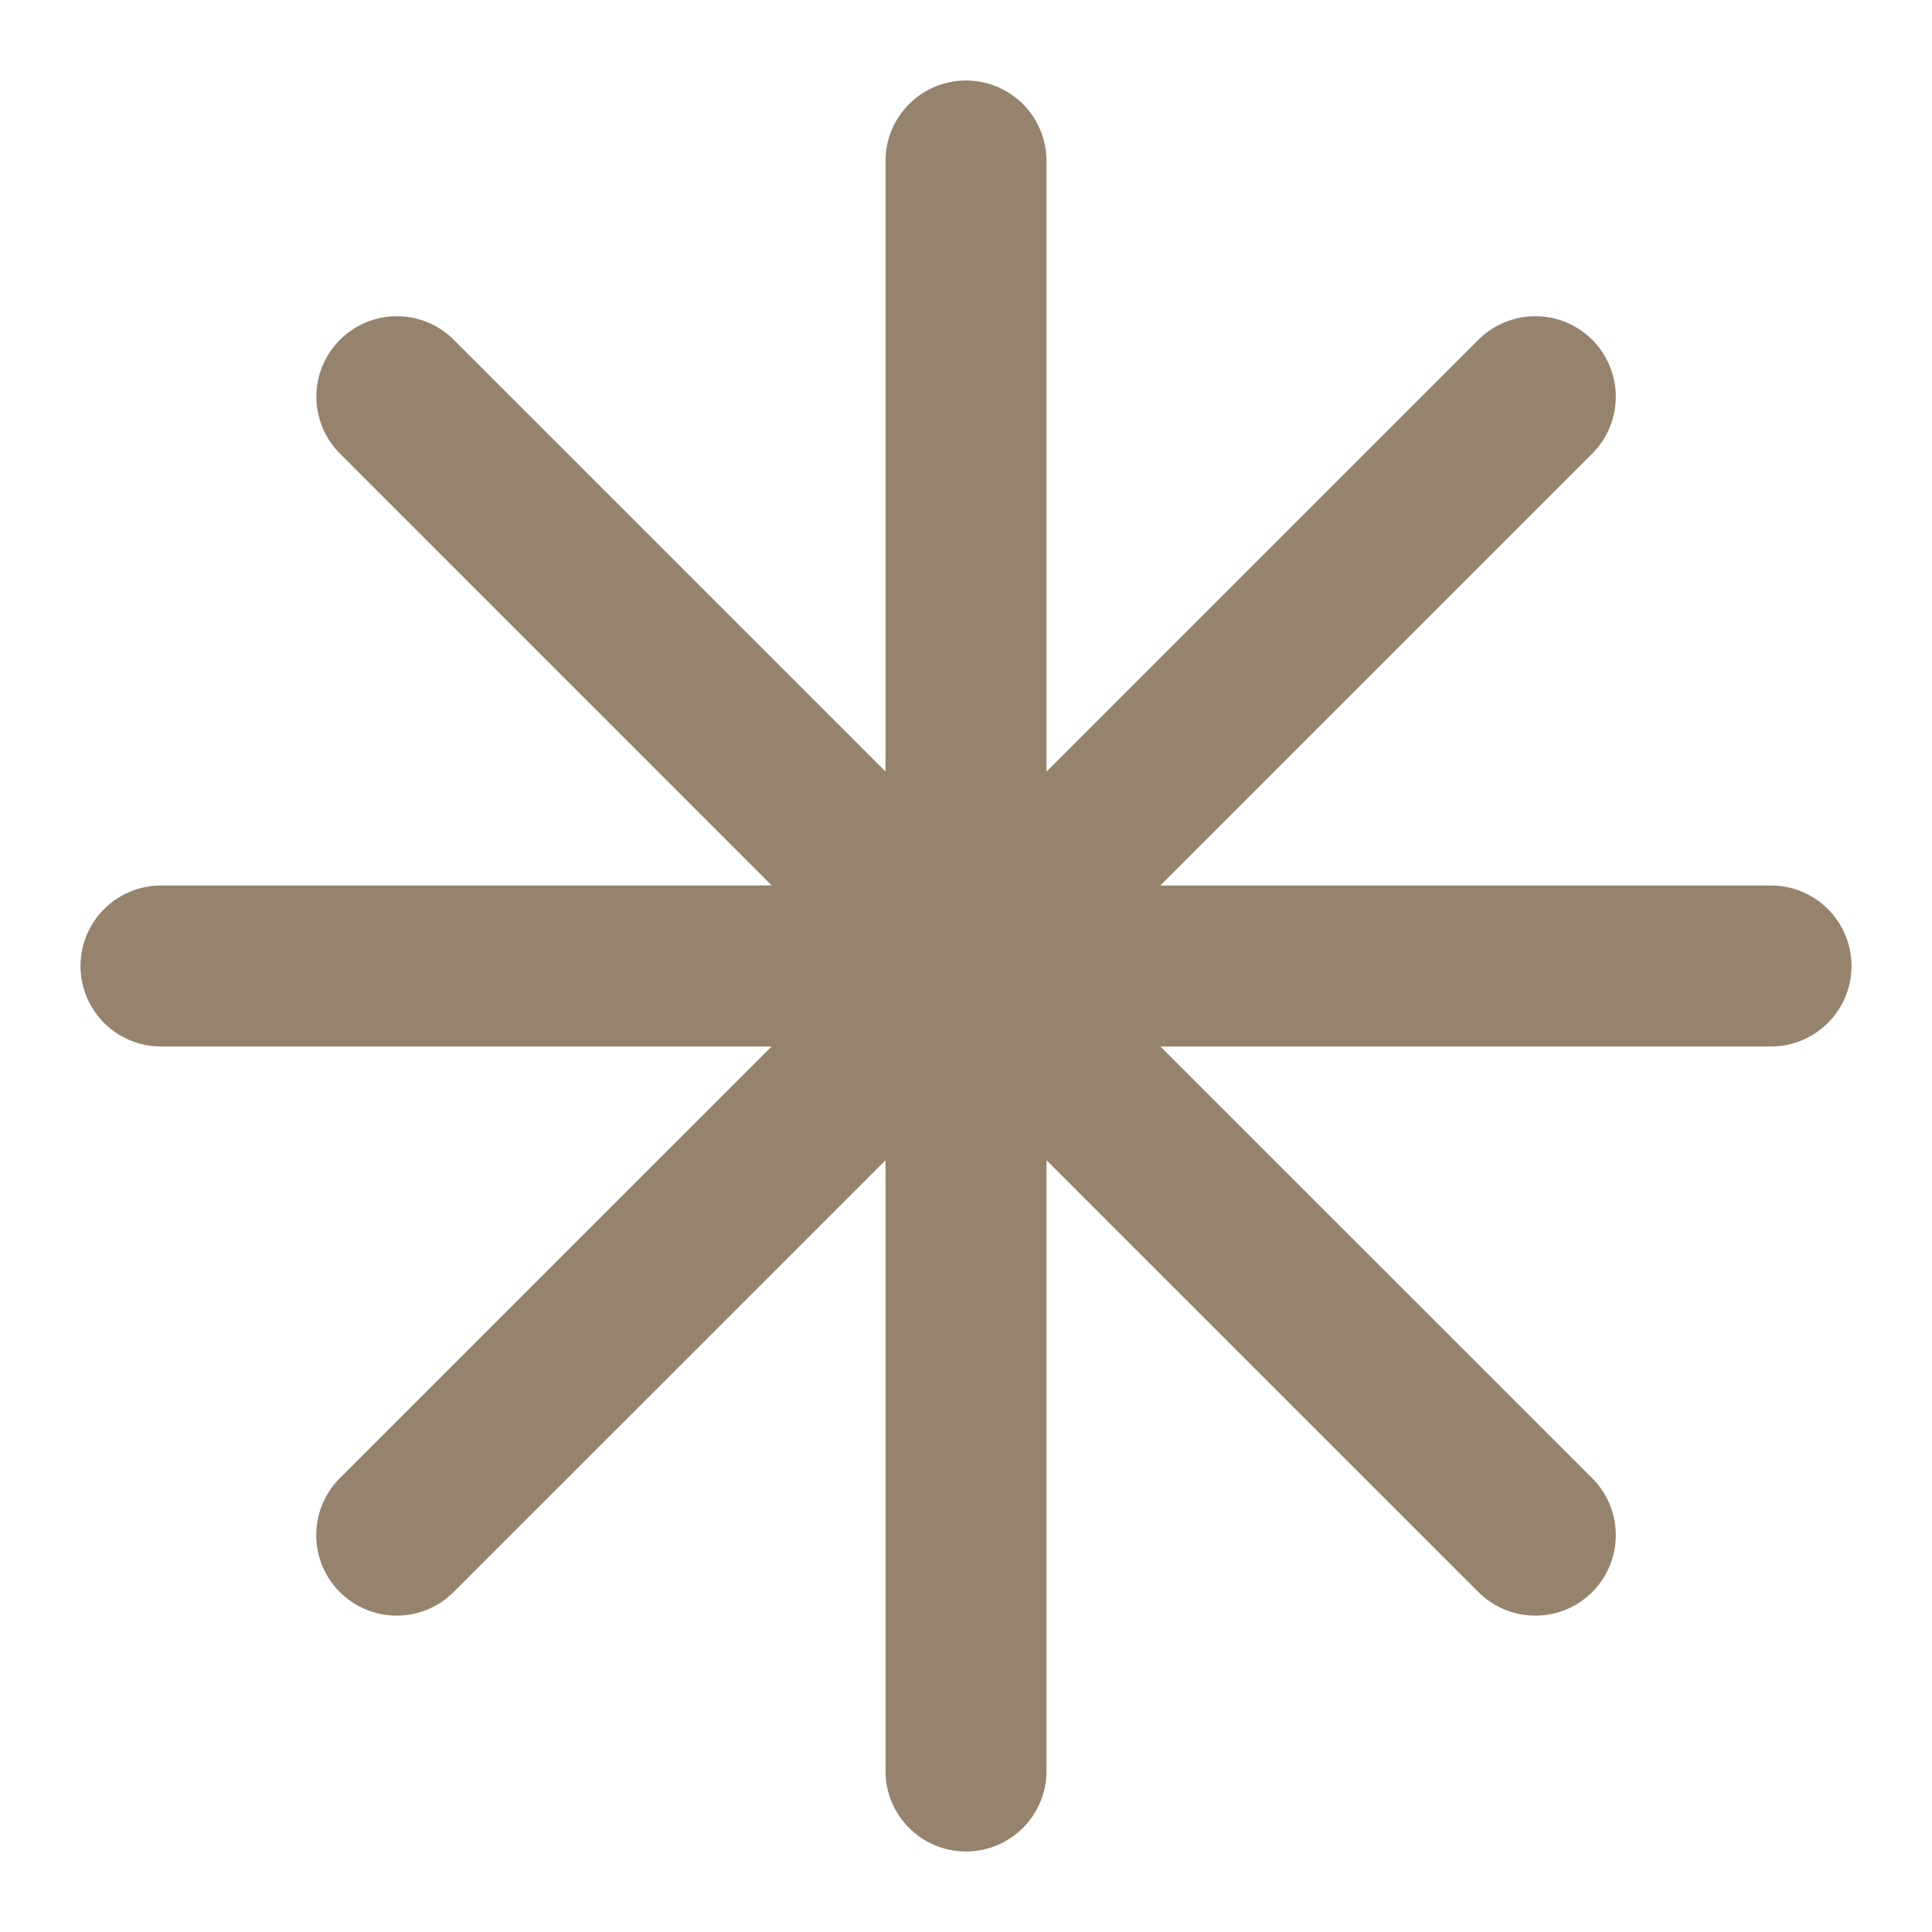
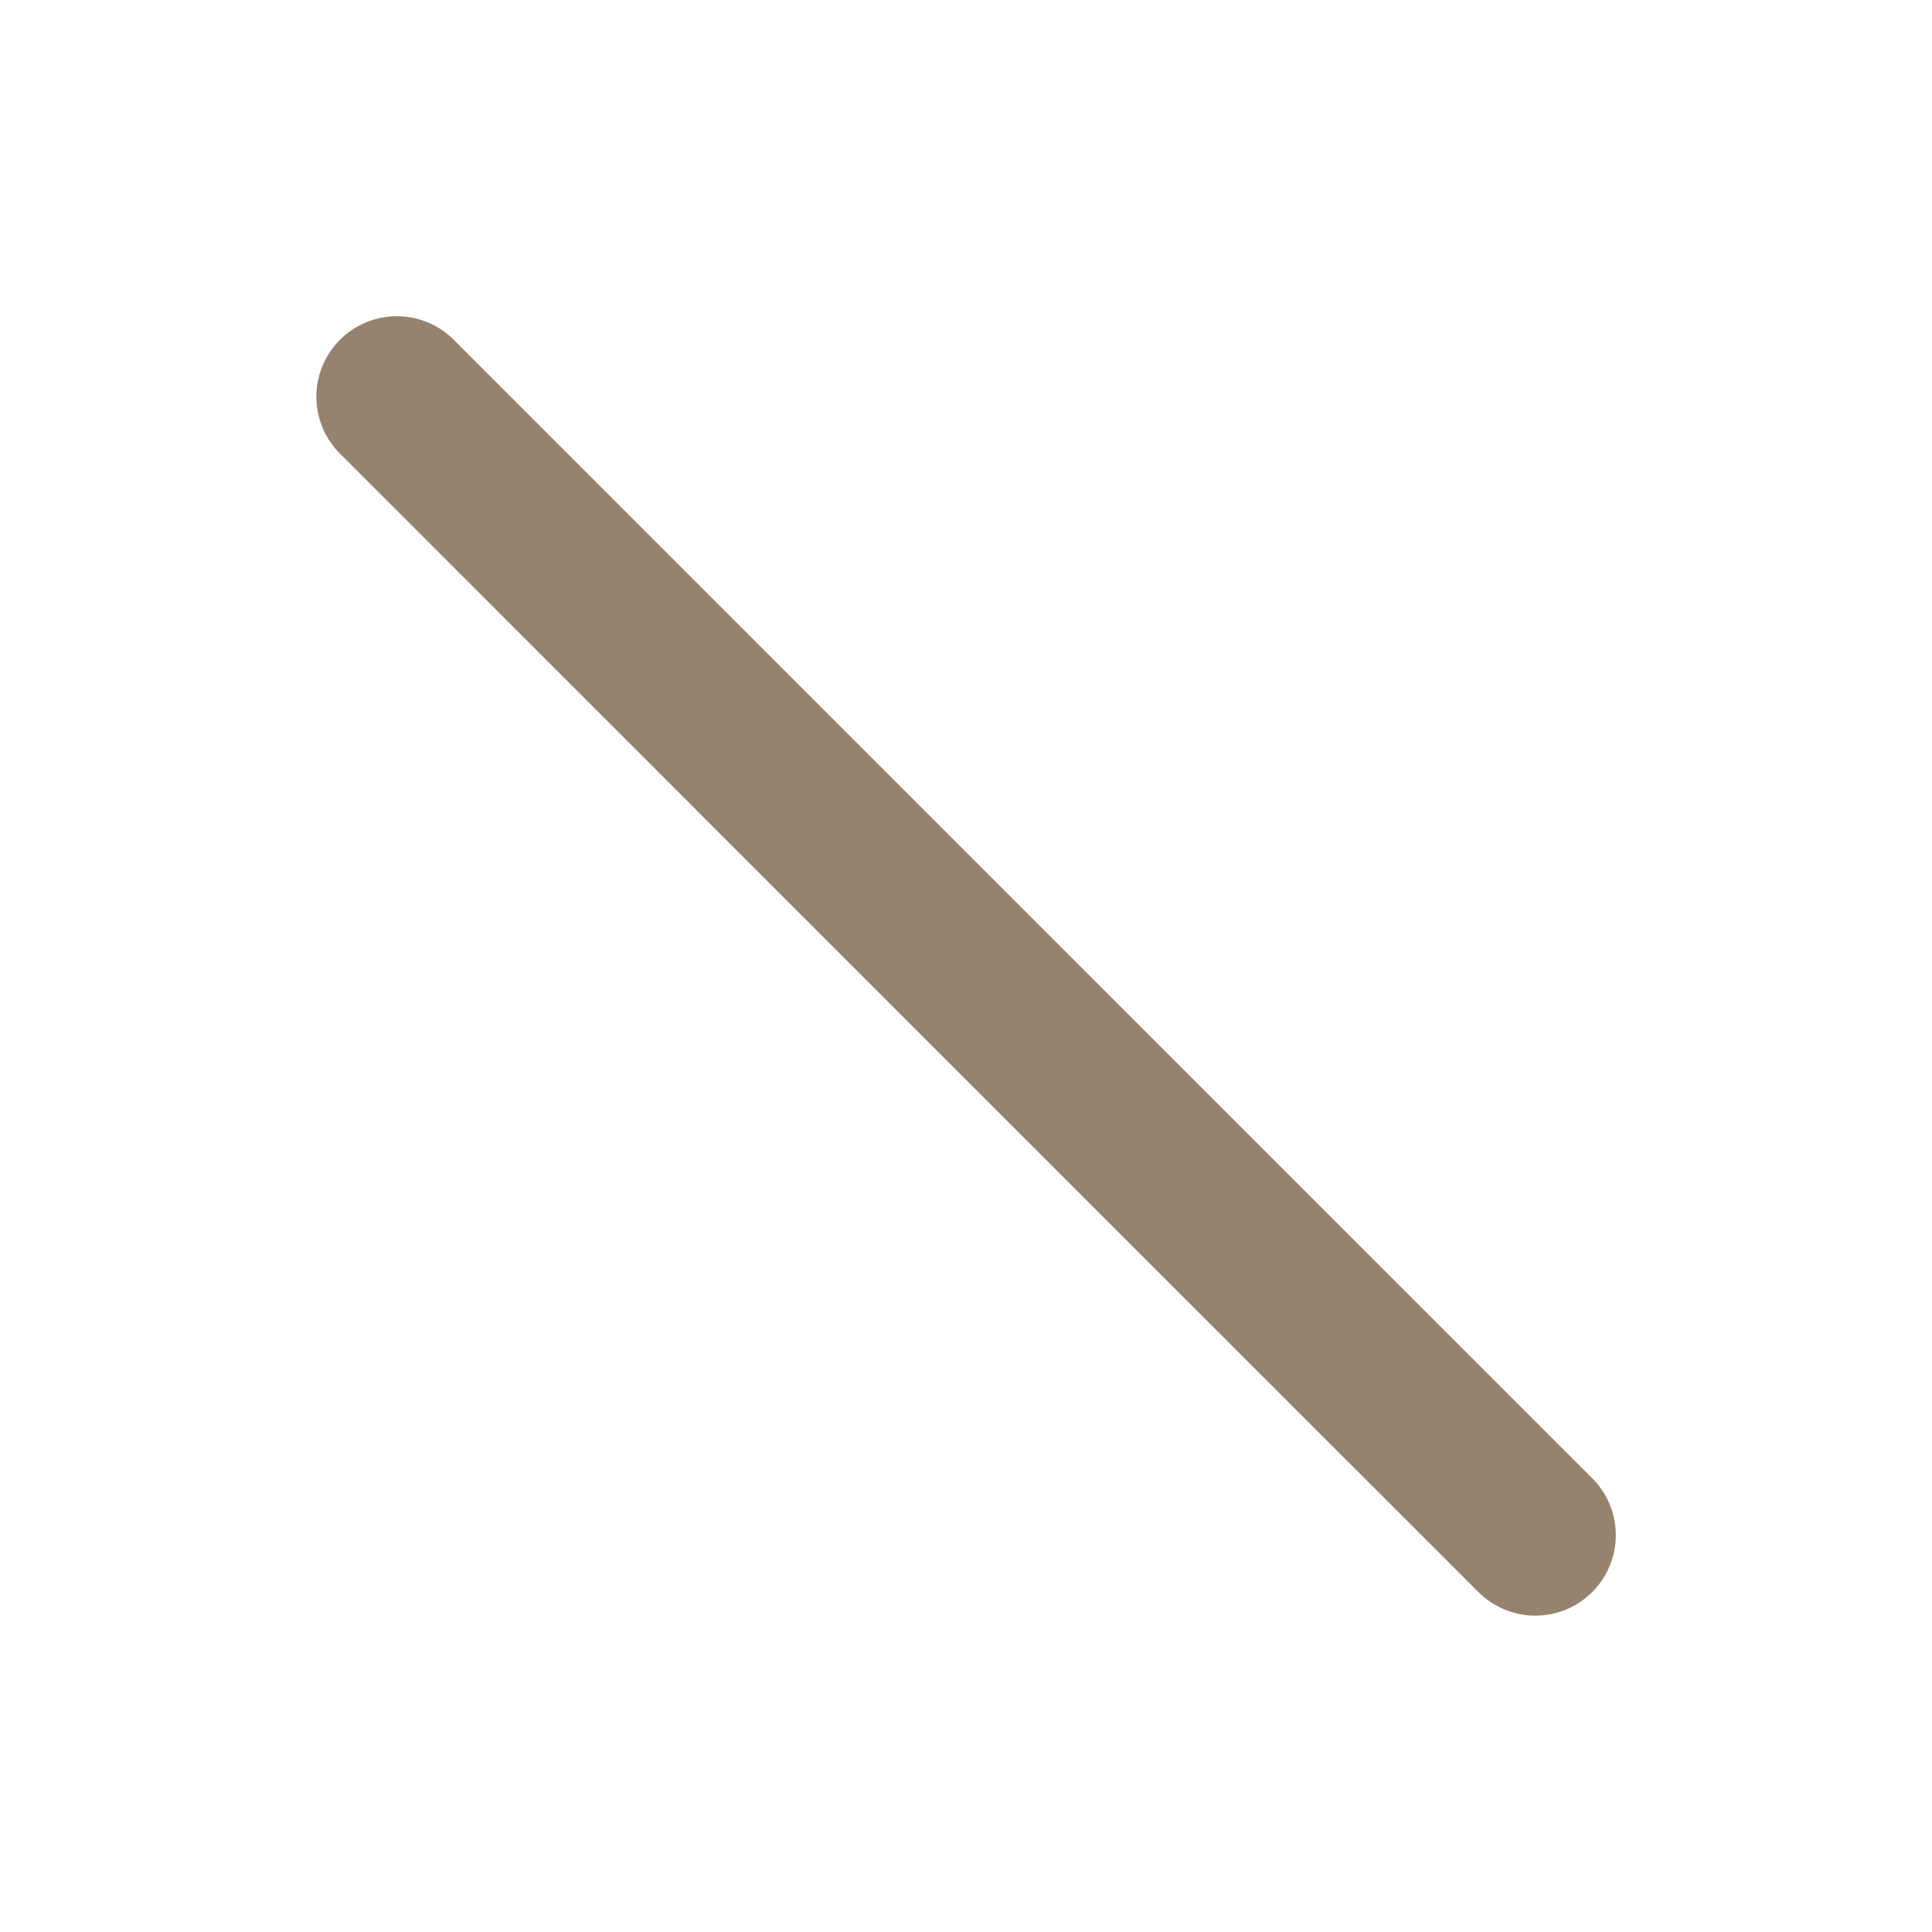
<svg xmlns="http://www.w3.org/2000/svg" width="12" height="12" viewBox="0 0 12 12" fill="none">
-   <path d="M6 1C6 7.571 6 10.405 6 11" stroke="#96836D" stroke-linecap="round" />
-   <path d="M1 6C7.571 6 10.405 6 11 6" stroke="#96836D" stroke-linecap="round" />
  <path d="M2.465 2.464C7.111 7.111 9.115 9.114 9.536 9.535" stroke="#96836D" stroke-linecap="round" />
-   <path d="M9.536 2.464C4.889 7.111 2.885 9.114 2.464 9.535" stroke="#96836D" stroke-linecap="round" />
</svg>